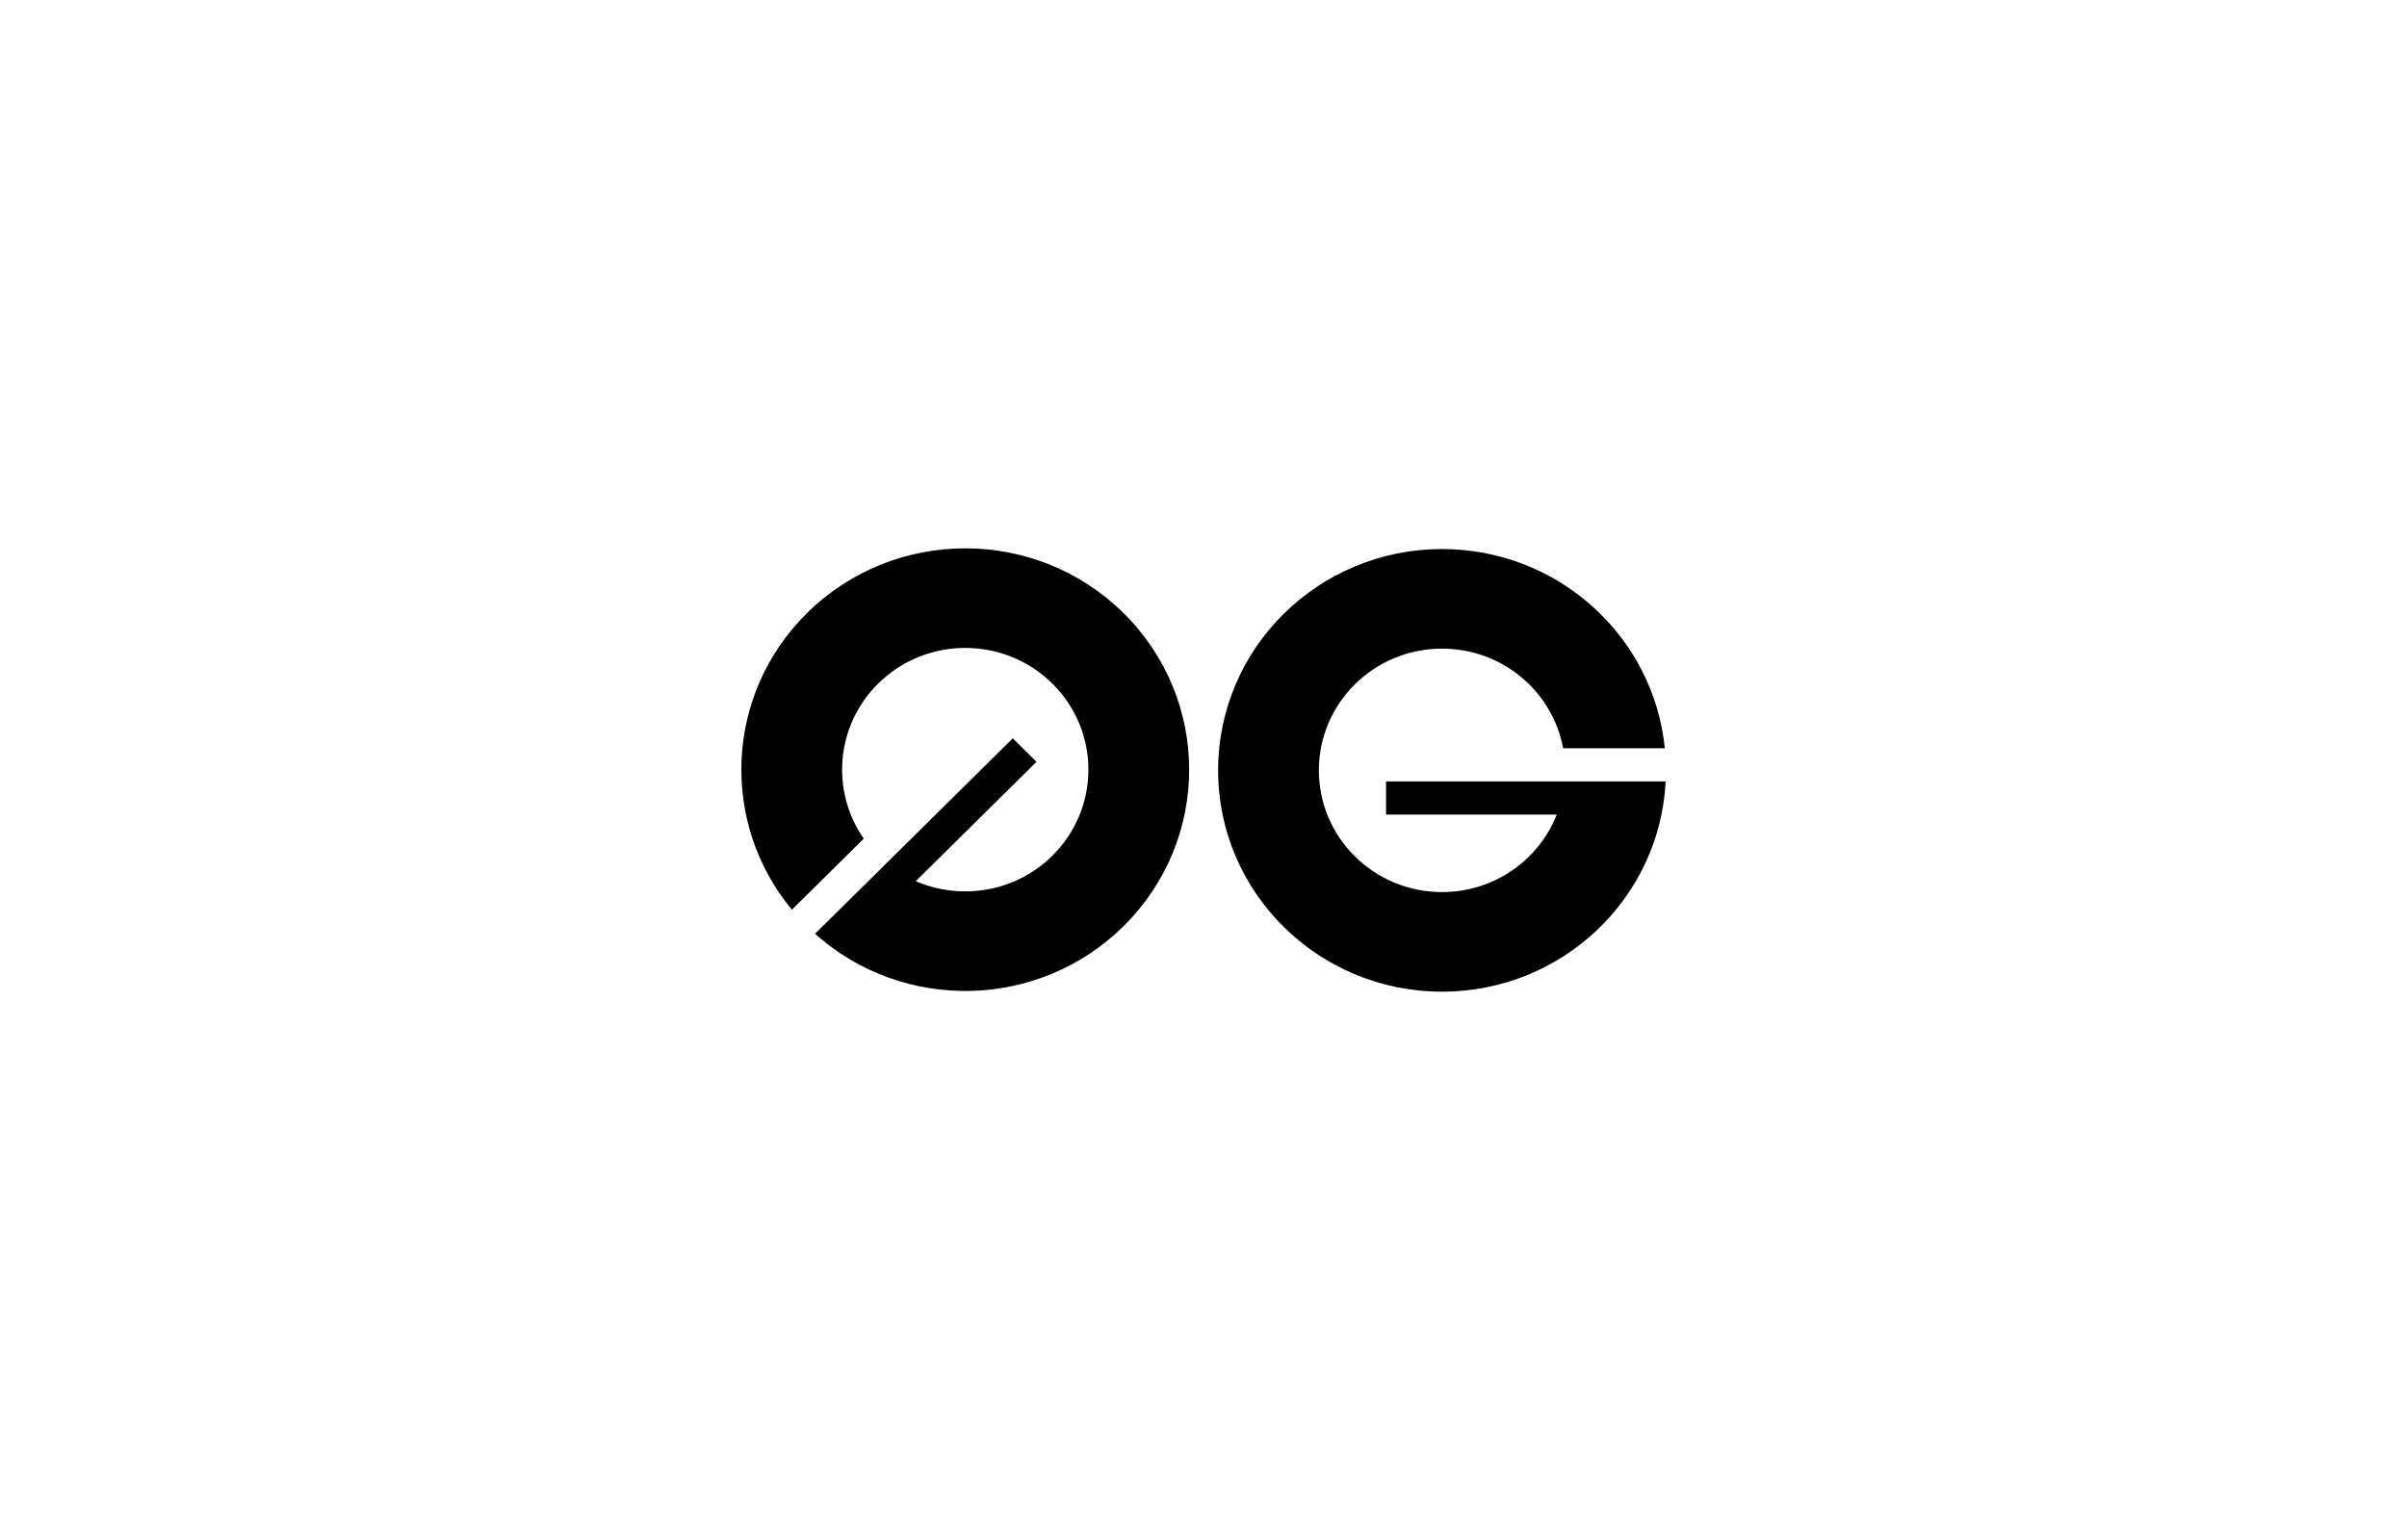
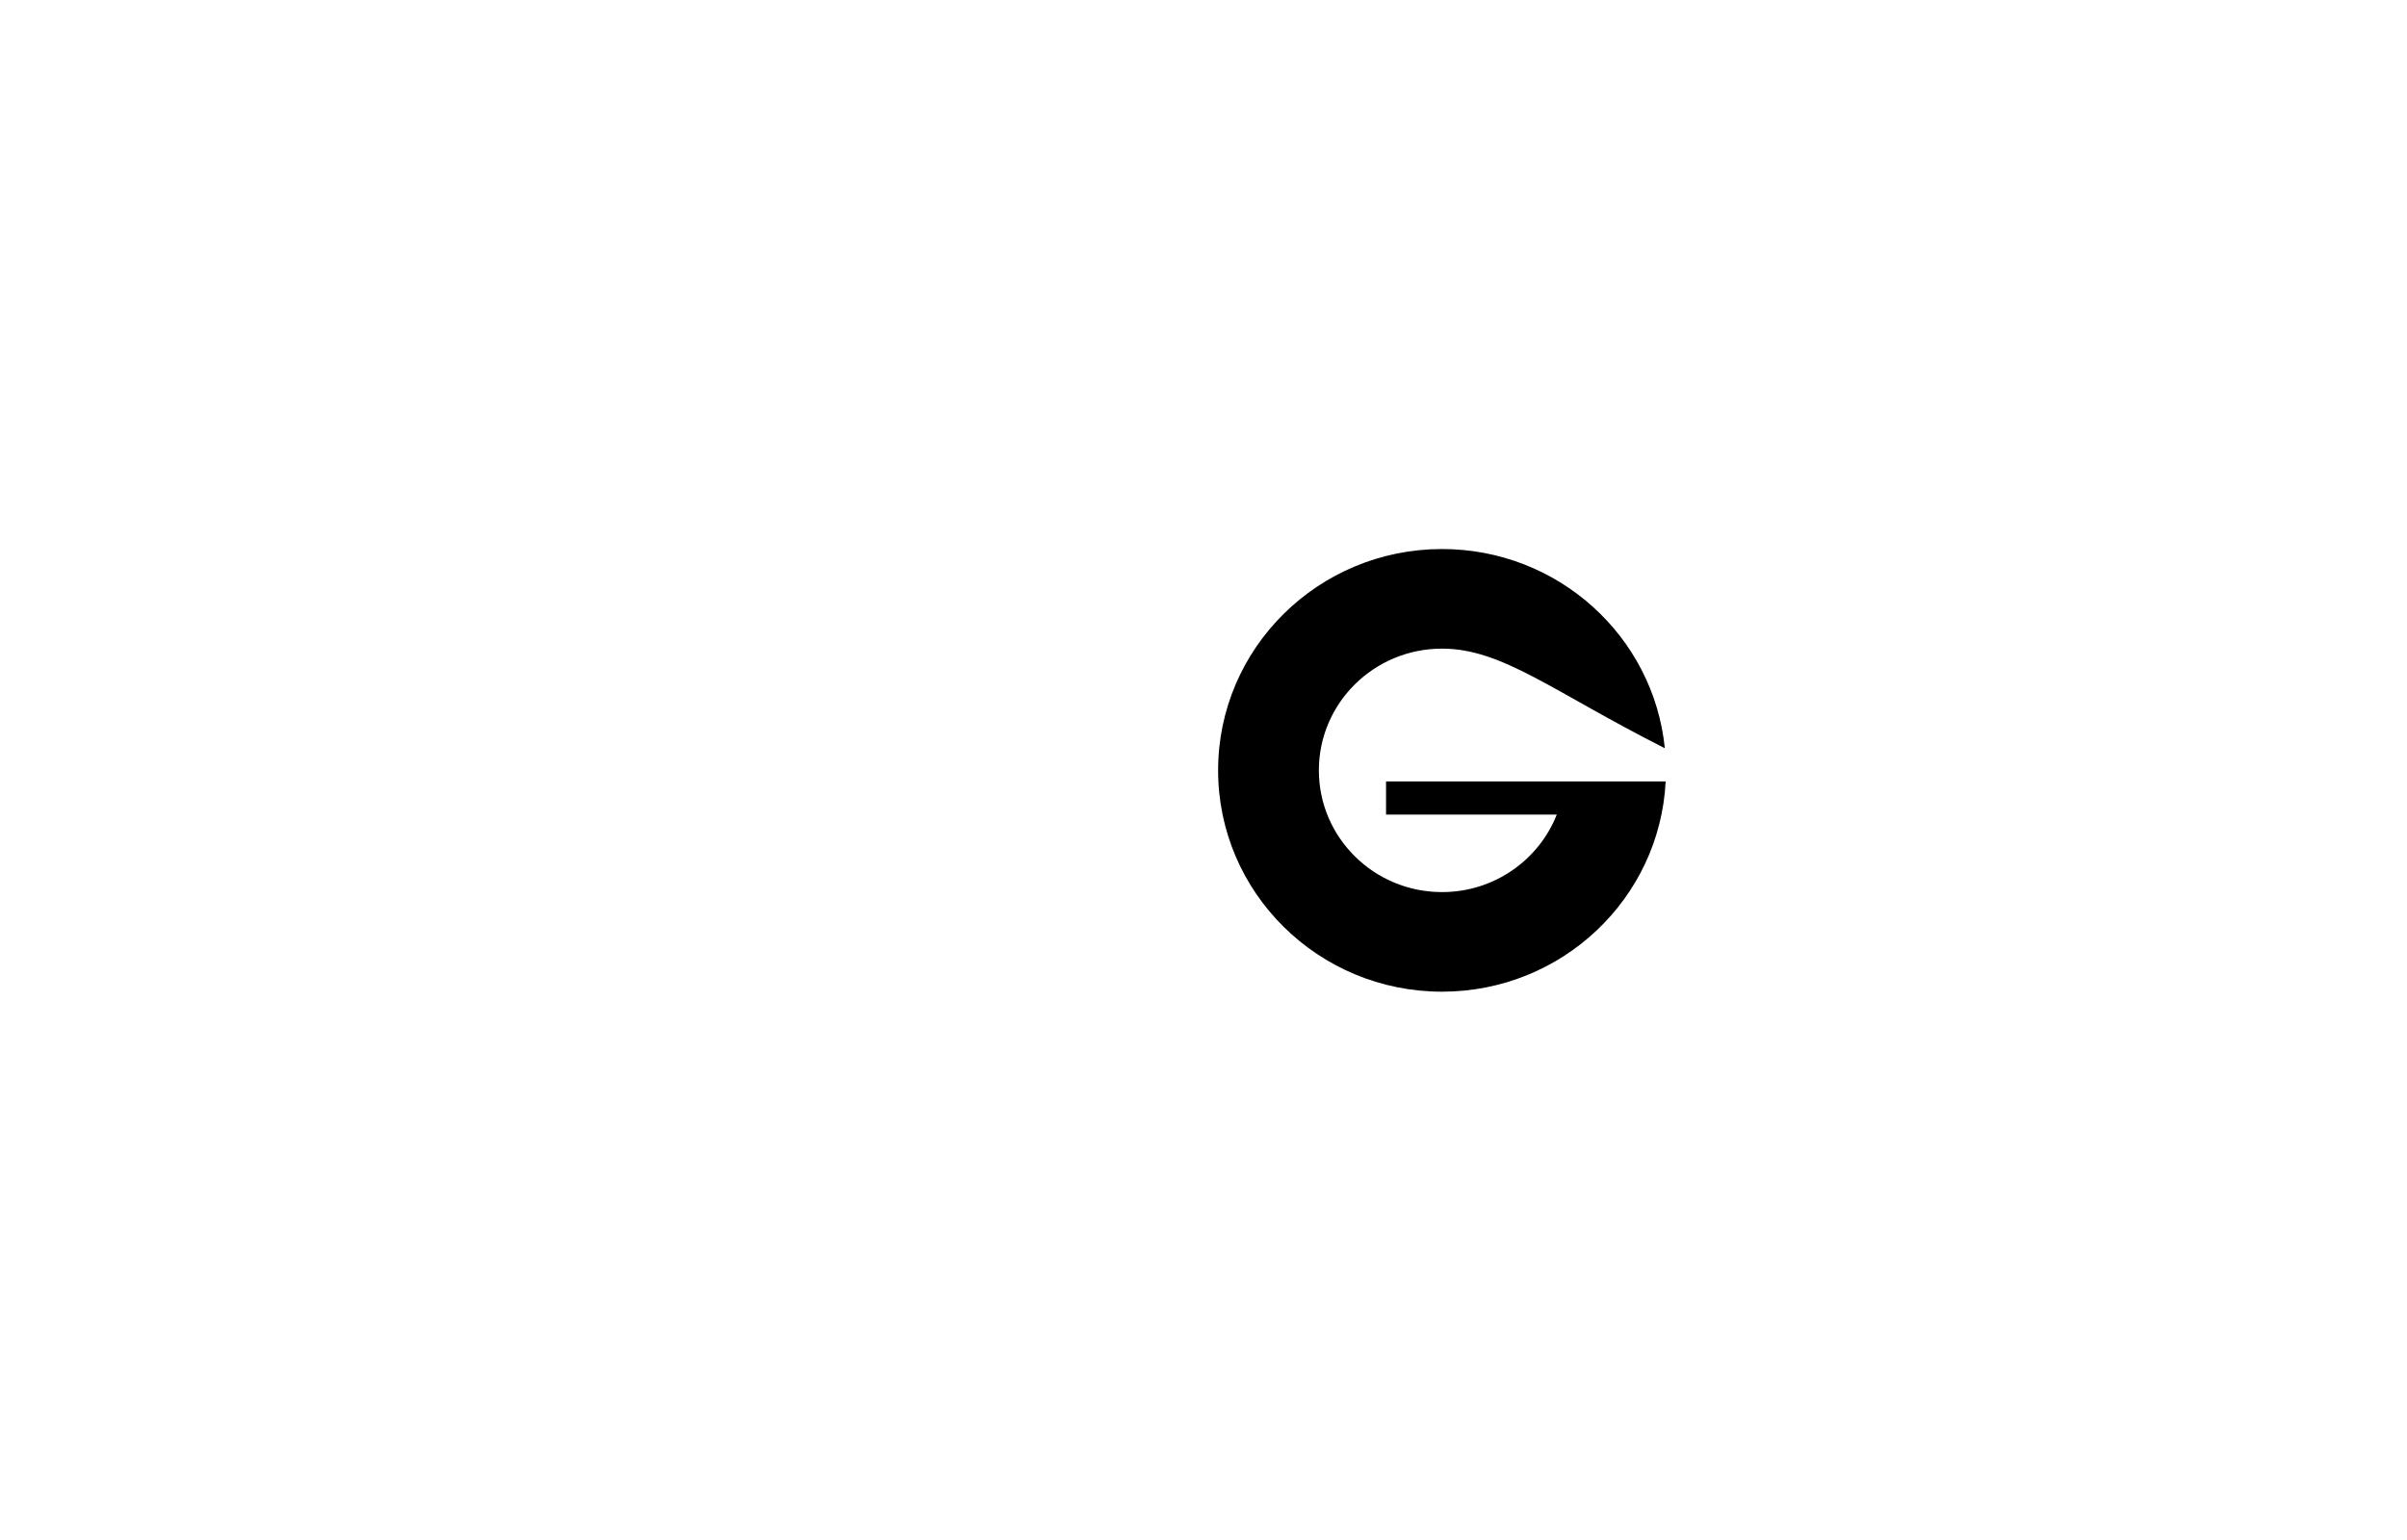
<svg xmlns="http://www.w3.org/2000/svg" width="250" height="160" viewBox="0 0 250 160" fill="none">
-   <path d="M173.001 81.187C172.395 93.352 162.227 103.032 149.774 103.032C136.93 103.032 126.518 92.736 126.518 80.037C126.518 67.337 136.93 57.042 149.774 57.042C161.833 57.042 171.748 66.117 172.915 77.737H162.354C161.26 71.85 156.044 67.39 149.774 67.39C142.71 67.39 136.983 73.052 136.983 80.037C136.983 87.022 142.71 92.684 149.774 92.684C155.197 92.684 159.832 89.347 161.692 84.636H143.96V81.187H173.001Z" fill="black" />
-   <path d="M84.654 97.016C93.782 105.195 107.893 104.931 116.7 96.223C125.781 87.243 125.781 72.684 116.7 63.704C107.618 54.724 92.893 54.724 83.811 63.704C75.284 72.135 74.763 85.484 82.248 94.517L89.716 87.133C86.279 82.206 86.778 75.404 91.211 71.021C96.206 66.082 104.305 66.082 109.3 71.021C114.295 75.96 114.295 83.968 109.3 88.907C105.465 92.698 99.801 93.579 95.117 91.549L107.655 79.15L105.189 76.712L84.654 97.016Z" fill="black" />
+   <path d="M173.001 81.187C172.395 93.352 162.227 103.032 149.774 103.032C136.93 103.032 126.518 92.736 126.518 80.037C126.518 67.337 136.93 57.042 149.774 57.042C161.833 57.042 171.748 66.117 172.915 77.737C161.26 71.85 156.044 67.39 149.774 67.39C142.71 67.39 136.983 73.052 136.983 80.037C136.983 87.022 142.71 92.684 149.774 92.684C155.197 92.684 159.832 89.347 161.692 84.636H143.96V81.187H173.001Z" fill="black" />
</svg>